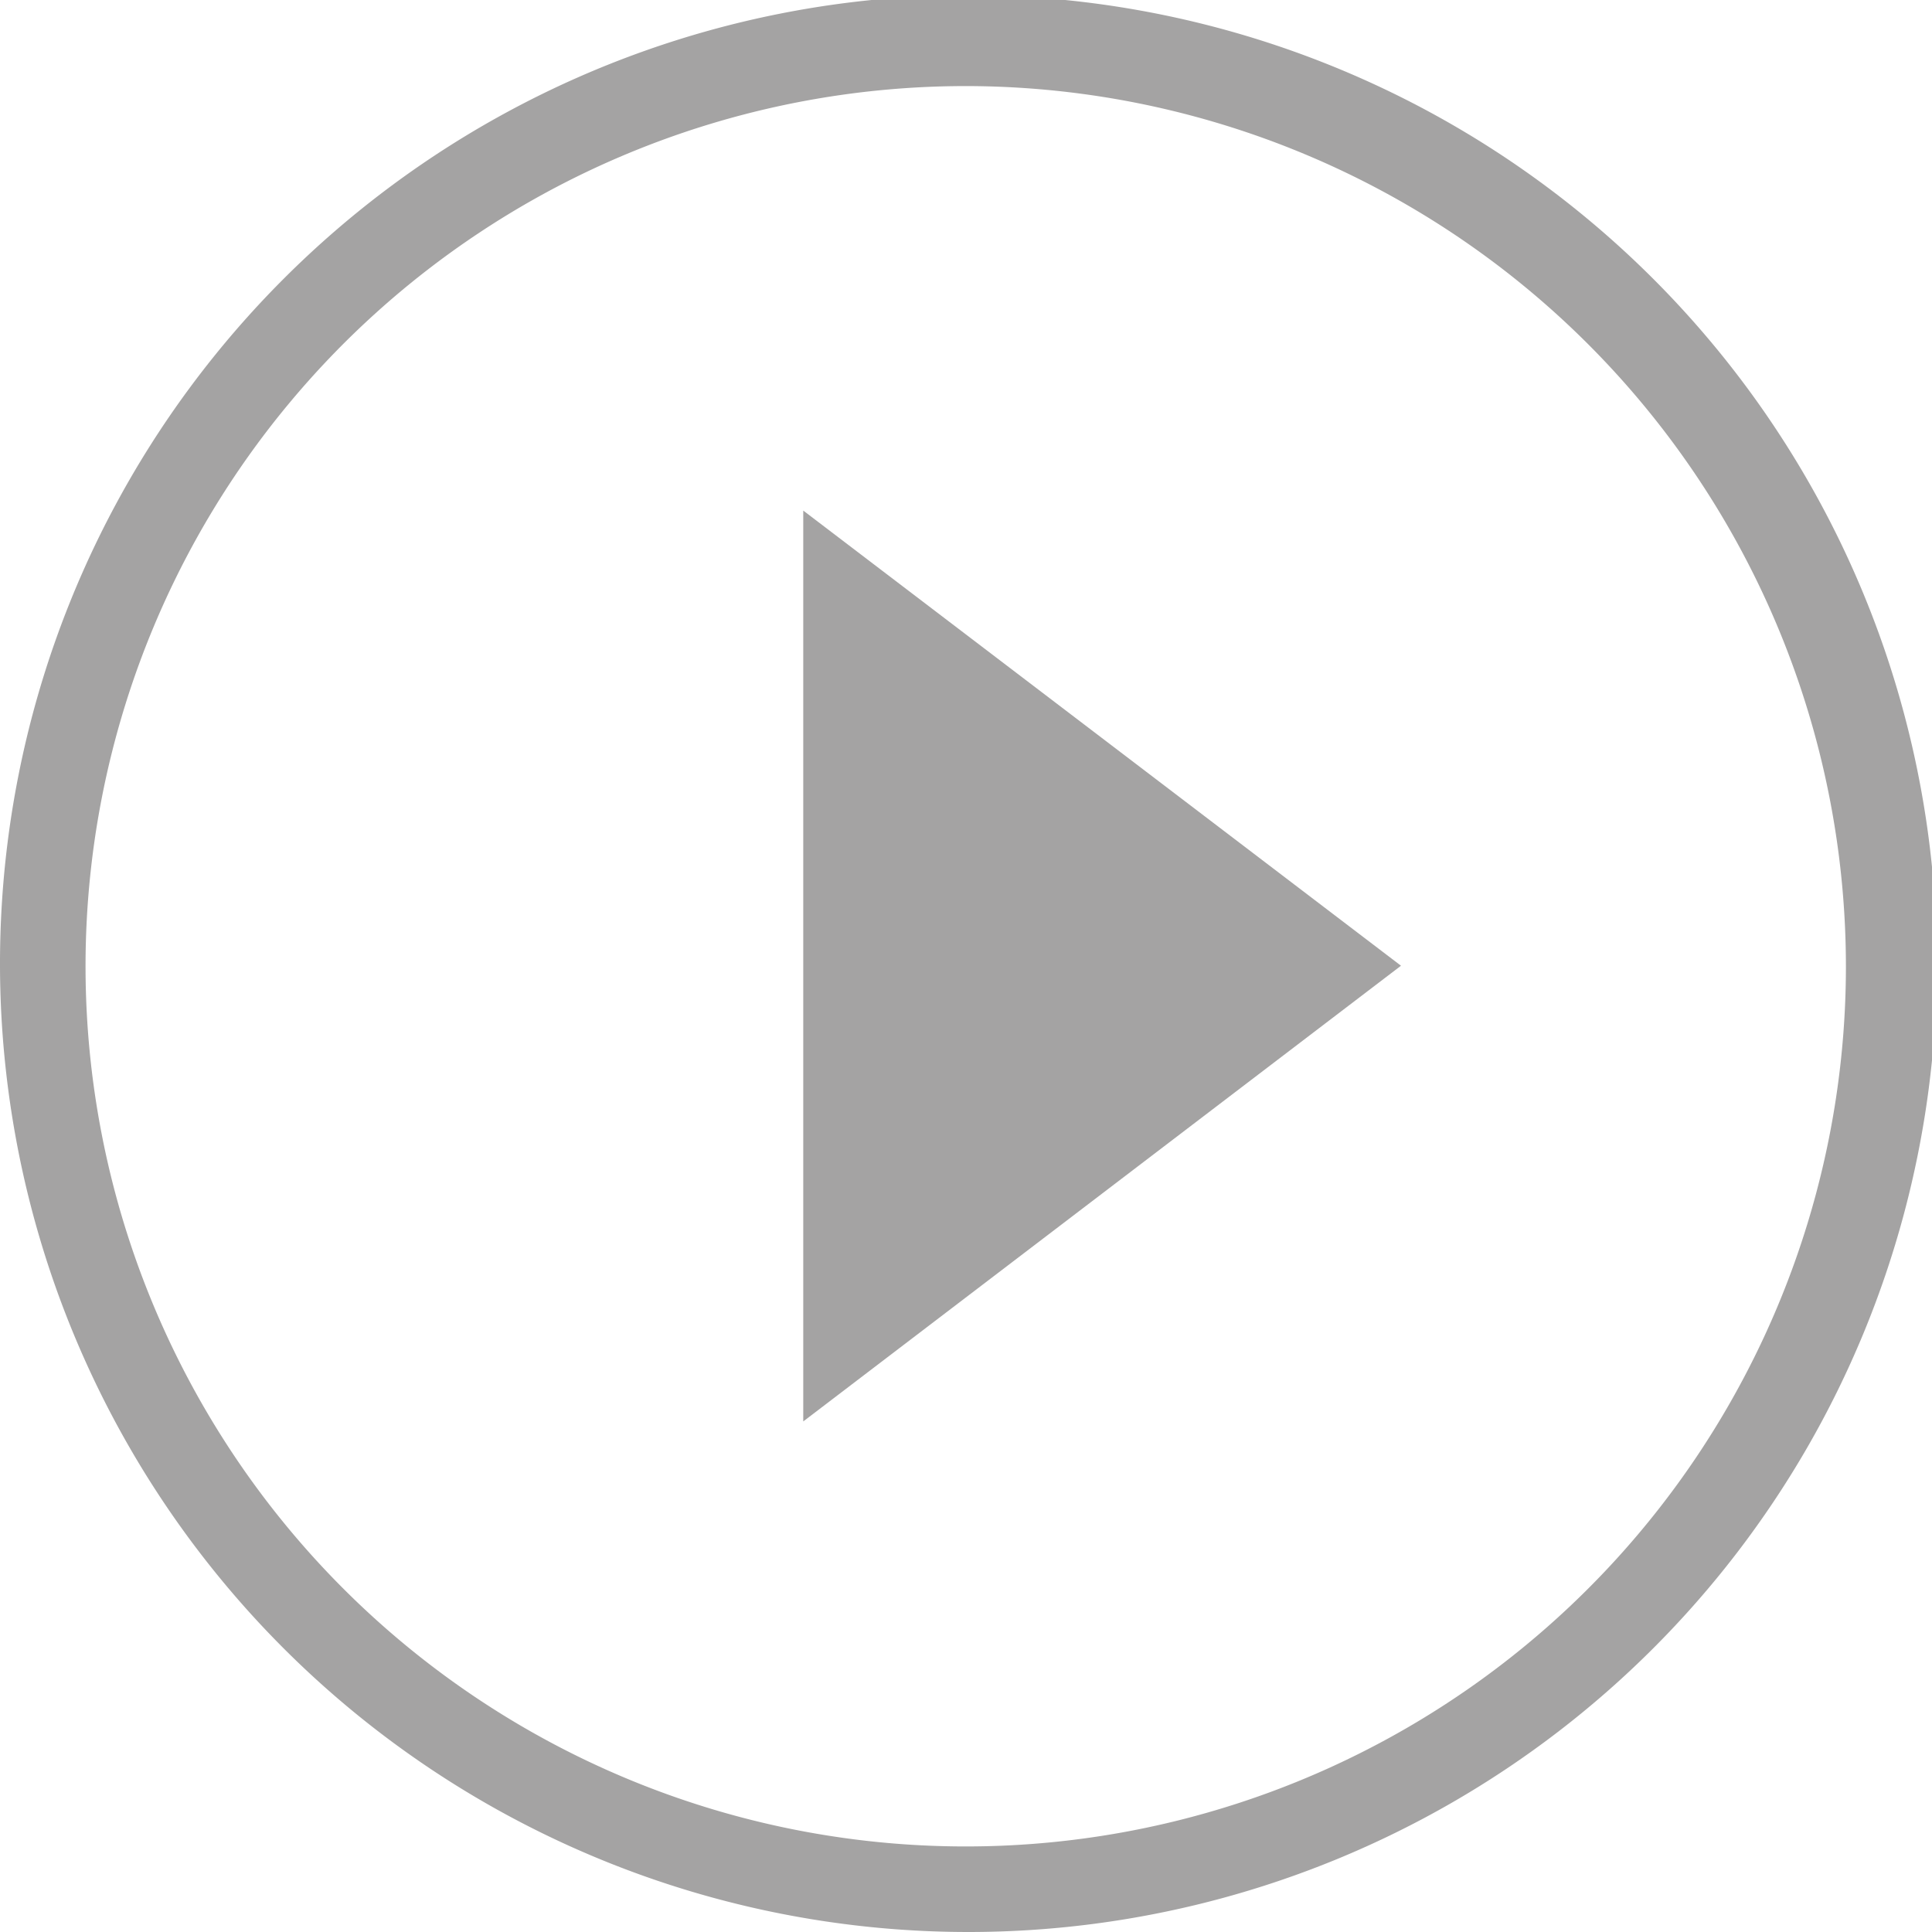
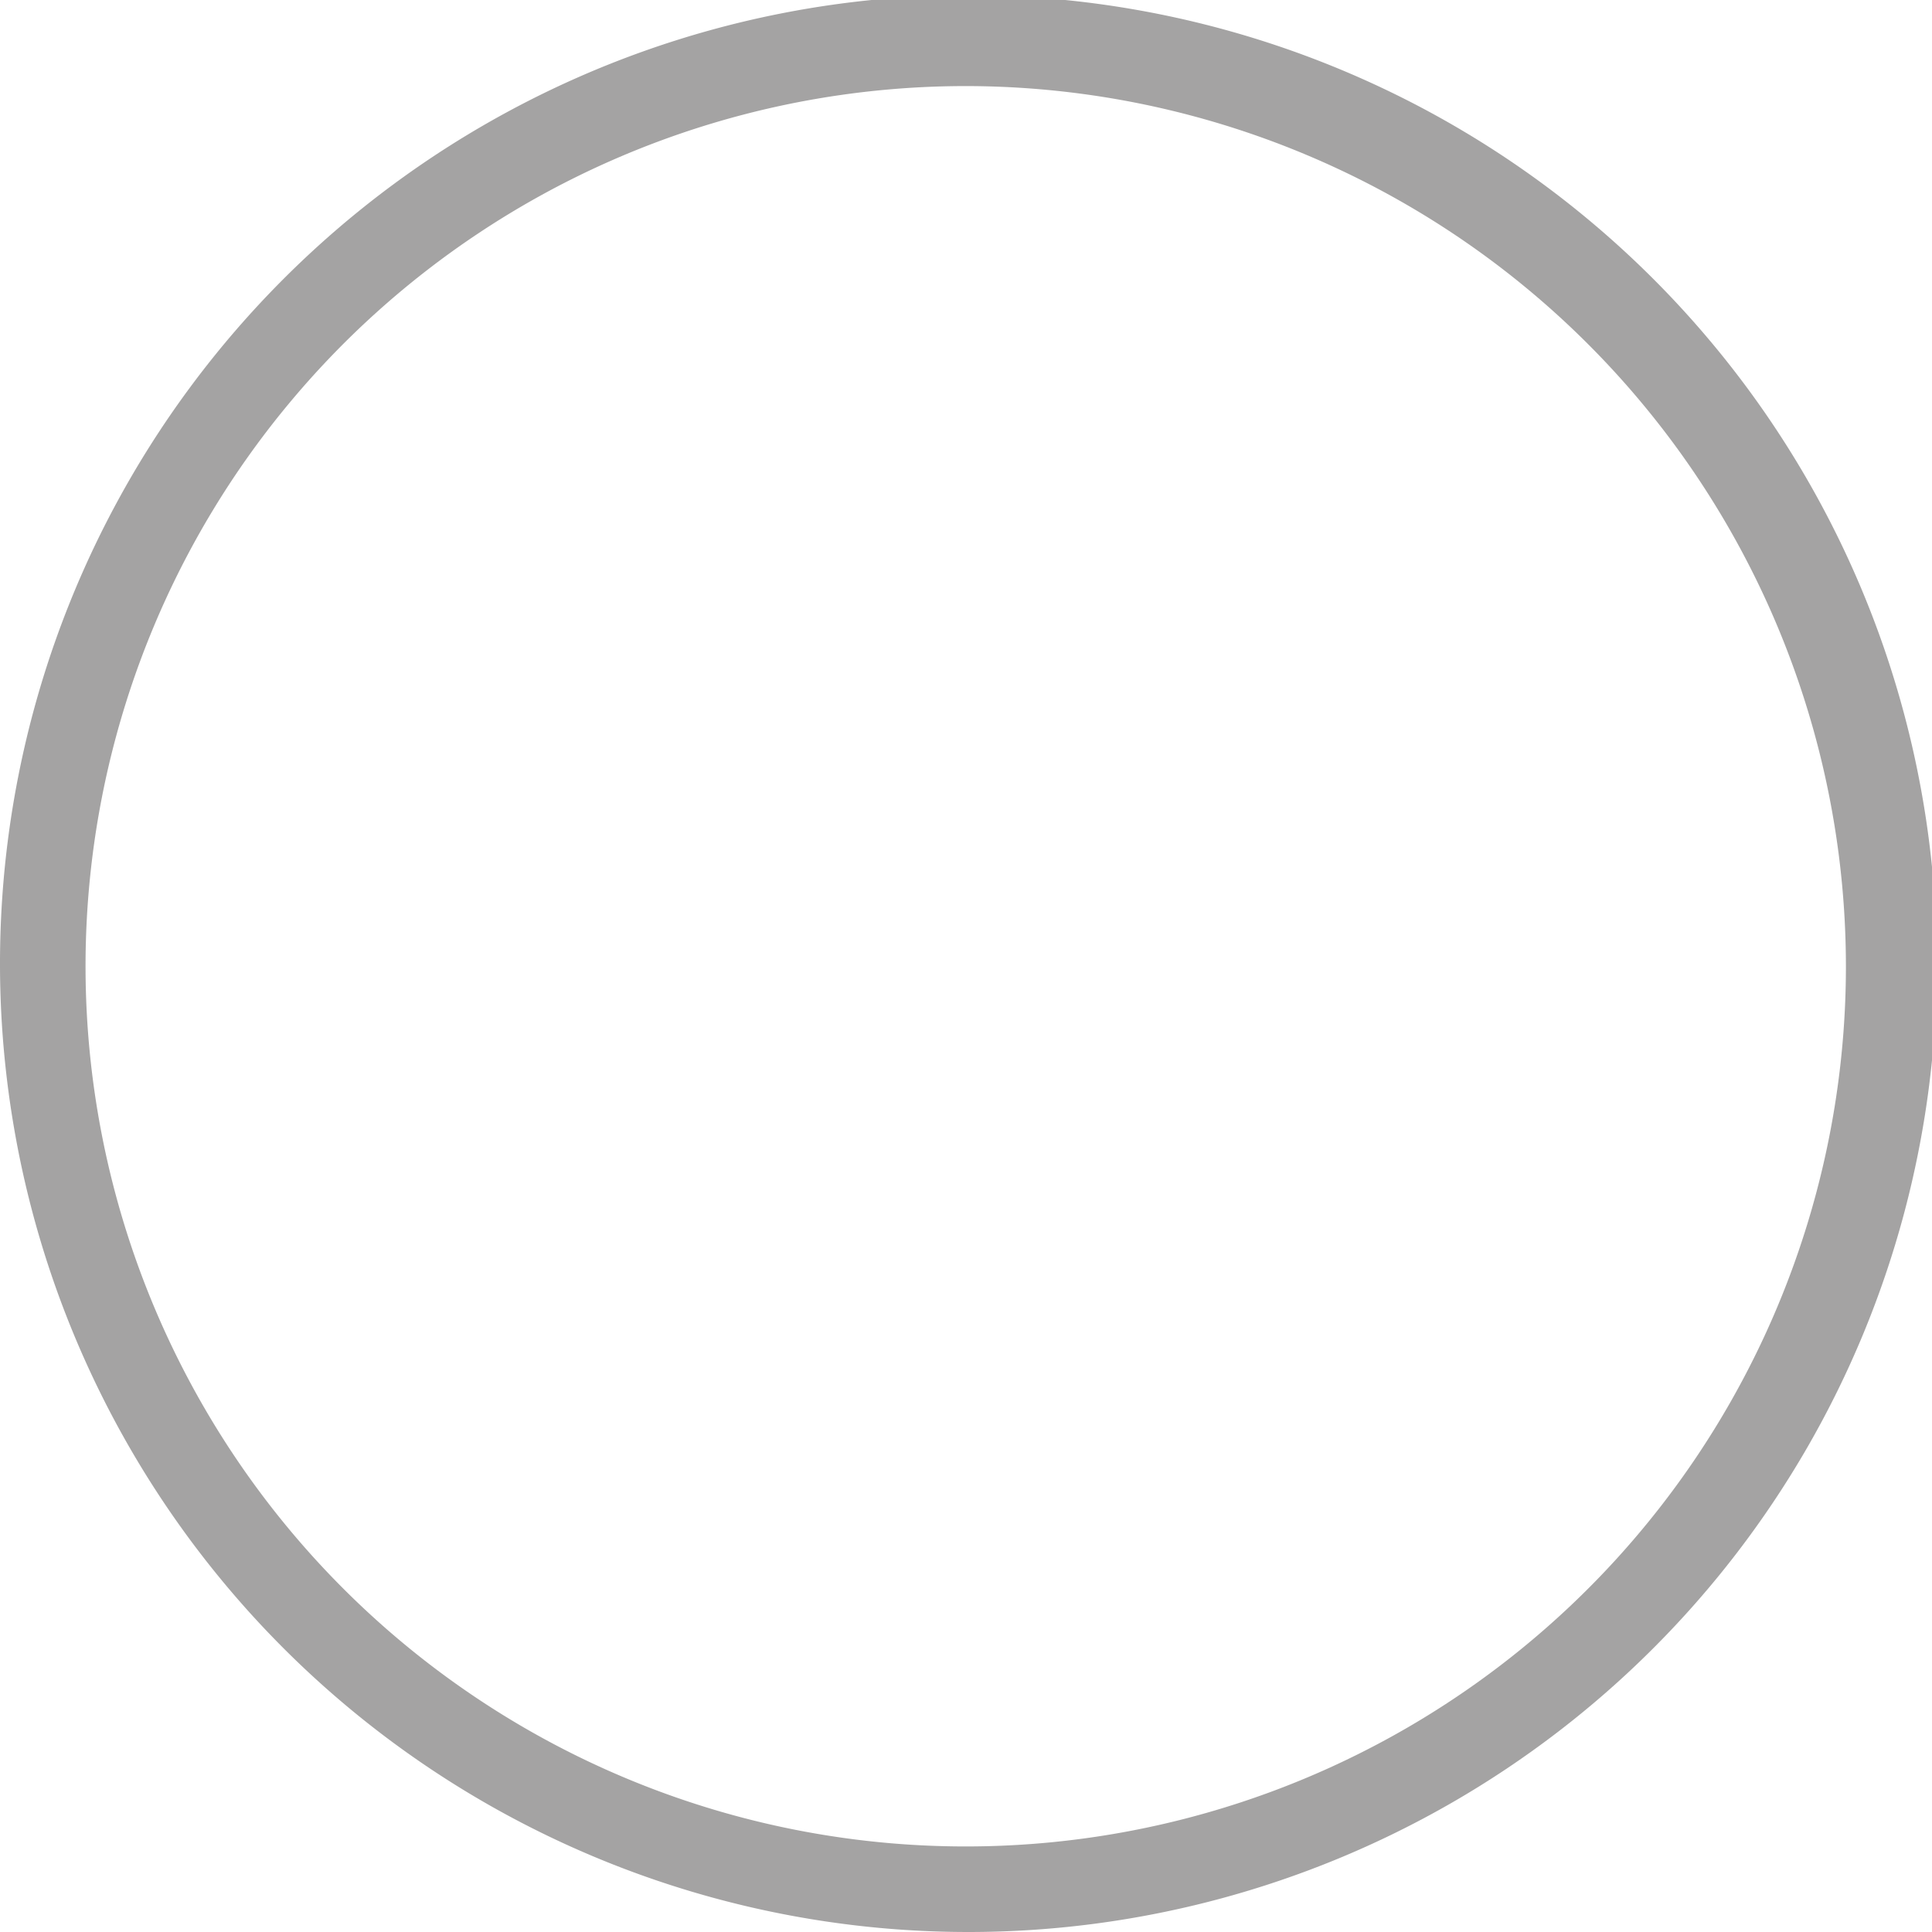
<svg xmlns="http://www.w3.org/2000/svg" viewBox="0 0 35.91 35.91">
  <defs>
    <style>.cls-1{fill:#a4a3a3;}</style>
  </defs>
  <title>nextPass</title>
  <g id="Слой_2" data-name="Слой 2">
    <path class="cls-1" d="M18,35.91a18,18,0,1,1,18-18A18,18,0,0,1,18,35.91ZM18,1.6A16.36,16.36,0,1,0,34.31,18,16.37,16.37,0,0,0,18,1.6Z" />
-     <polygon class="cls-1" points="26.04 17.95 14.93 26.42 14.93 9.49 26.04 17.95" />
  </g>
</svg>